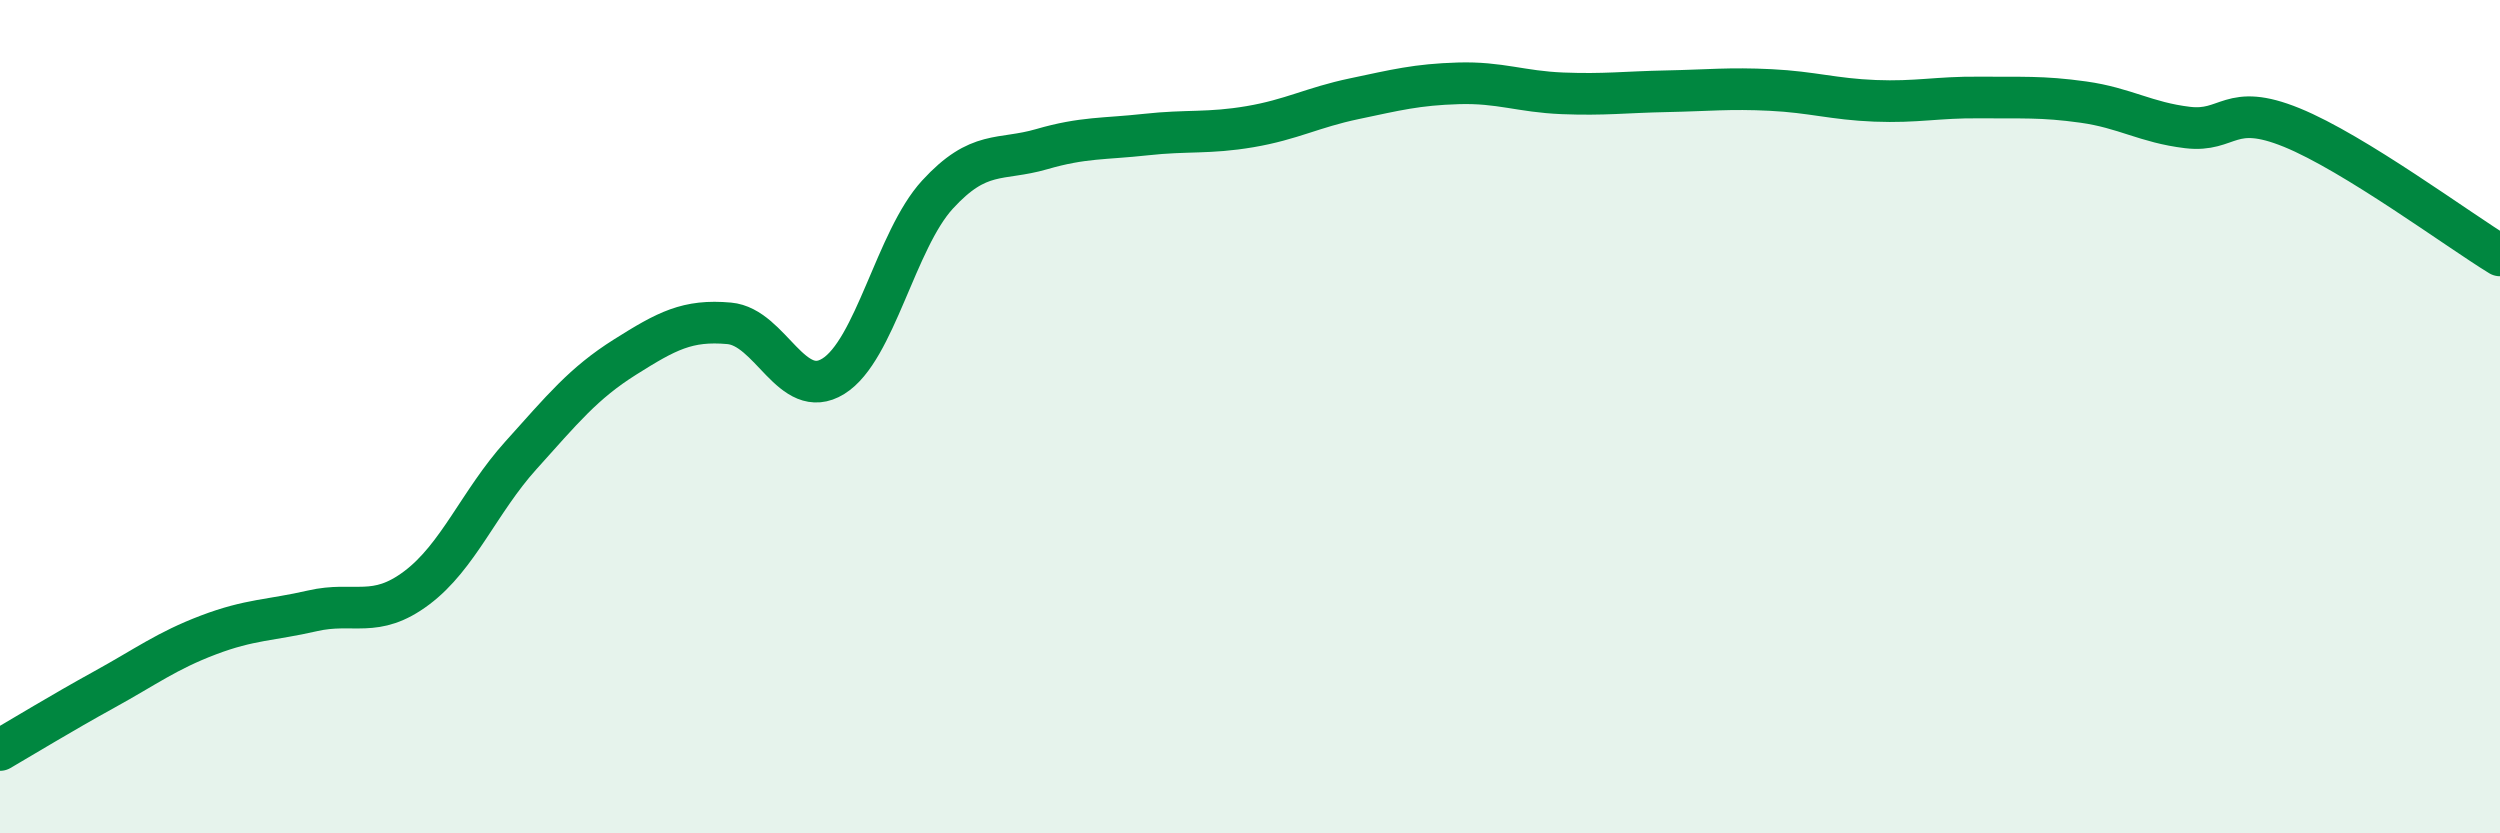
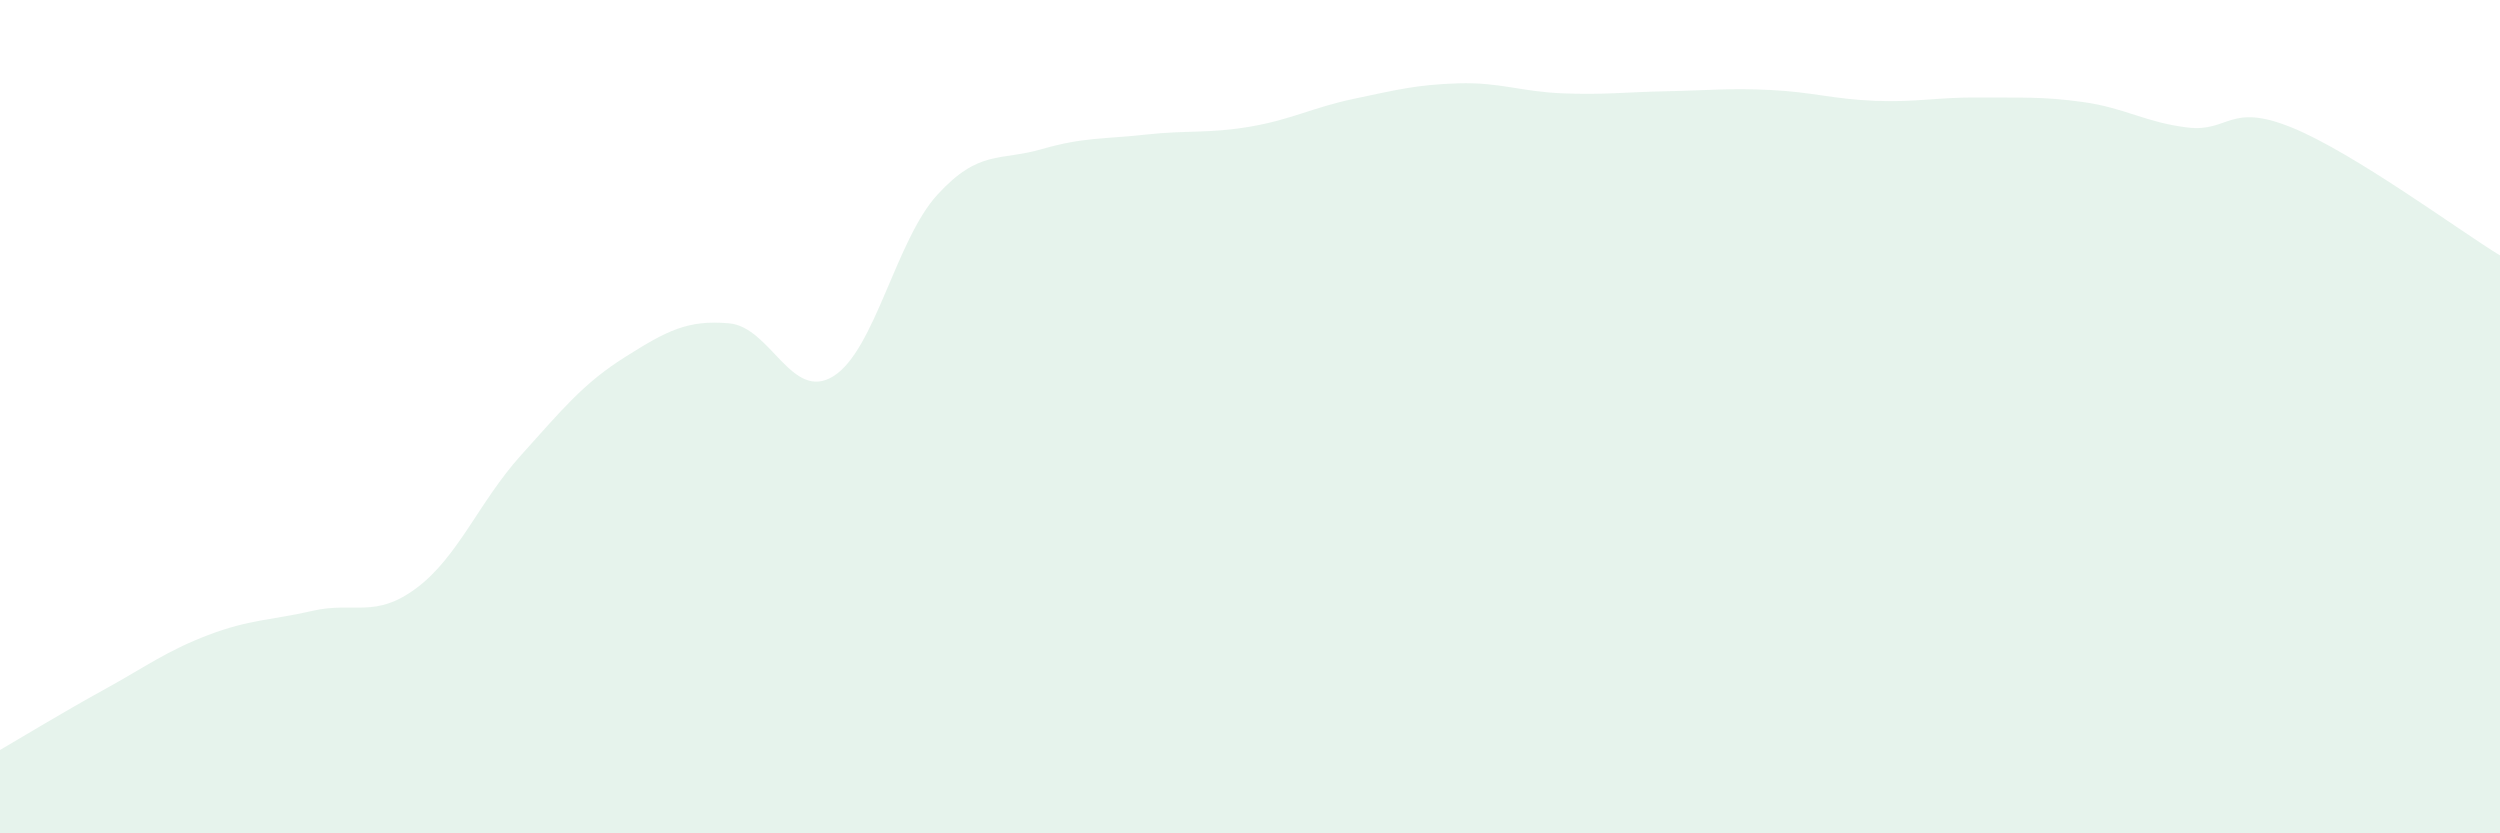
<svg xmlns="http://www.w3.org/2000/svg" width="60" height="20" viewBox="0 0 60 20">
  <path d="M 0,18 C 0.5,17.71 1.5,17.1 2.5,16.55 C 3.5,16 4,15.62 5,15.24 C 6,14.86 6.5,14.89 7.5,14.66 C 8.5,14.43 9,14.86 10,14.11 C 11,13.36 11.5,12.04 12.5,10.93 C 13.5,9.82 14,9.2 15,8.57 C 16,7.94 16.5,7.67 17.5,7.76 C 18.5,7.85 19,9.65 20,9.03 C 21,8.41 21.5,5.76 22.5,4.67 C 23.5,3.58 24,3.87 25,3.58 C 26,3.29 26.5,3.34 27.5,3.23 C 28.5,3.12 29,3.21 30,3.04 C 31,2.87 31.5,2.58 32.5,2.37 C 33.5,2.16 34,2.03 35,2 C 36,1.97 36.5,2.2 37.5,2.24 C 38.5,2.28 39,2.21 40,2.19 C 41,2.17 41.5,2.11 42.5,2.16 C 43.5,2.21 44,2.38 45,2.42 C 46,2.46 46.5,2.33 47.5,2.34 C 48.5,2.35 49,2.31 50,2.45 C 51,2.59 51.5,2.94 52.5,3.06 C 53.5,3.18 53.5,2.45 55,3.06 C 56.5,3.67 59,5.52 60,6.13L60 20L0 20Z" fill="#008740" opacity="0.1" stroke-linecap="round" stroke-linejoin="round" />
-   <path d="M 0,18 C 0.5,17.71 1.5,17.1 2.5,16.55 C 3.5,16 4,15.62 5,15.24 C 6,14.86 6.5,14.89 7.5,14.66 C 8.5,14.43 9,14.86 10,14.11 C 11,13.36 11.5,12.04 12.5,10.93 C 13.5,9.82 14,9.2 15,8.57 C 16,7.94 16.5,7.67 17.5,7.76 C 18.5,7.85 19,9.65 20,9.03 C 21,8.41 21.5,5.76 22.5,4.67 C 23.5,3.58 24,3.87 25,3.58 C 26,3.29 26.5,3.34 27.5,3.23 C 28.5,3.12 29,3.21 30,3.04 C 31,2.87 31.5,2.58 32.5,2.37 C 33.5,2.16 34,2.03 35,2 C 36,1.97 36.5,2.2 37.5,2.24 C 38.5,2.28 39,2.21 40,2.19 C 41,2.17 41.5,2.11 42.5,2.16 C 43.5,2.21 44,2.38 45,2.42 C 46,2.46 46.5,2.33 47.5,2.34 C 48.5,2.35 49,2.31 50,2.45 C 51,2.59 51.5,2.94 52.5,3.06 C 53.5,3.18 53.5,2.45 55,3.06 C 56.5,3.67 59,5.52 60,6.13" stroke="#008740" stroke-width="1" fill="none" stroke-linecap="round" stroke-linejoin="round" />
</svg>